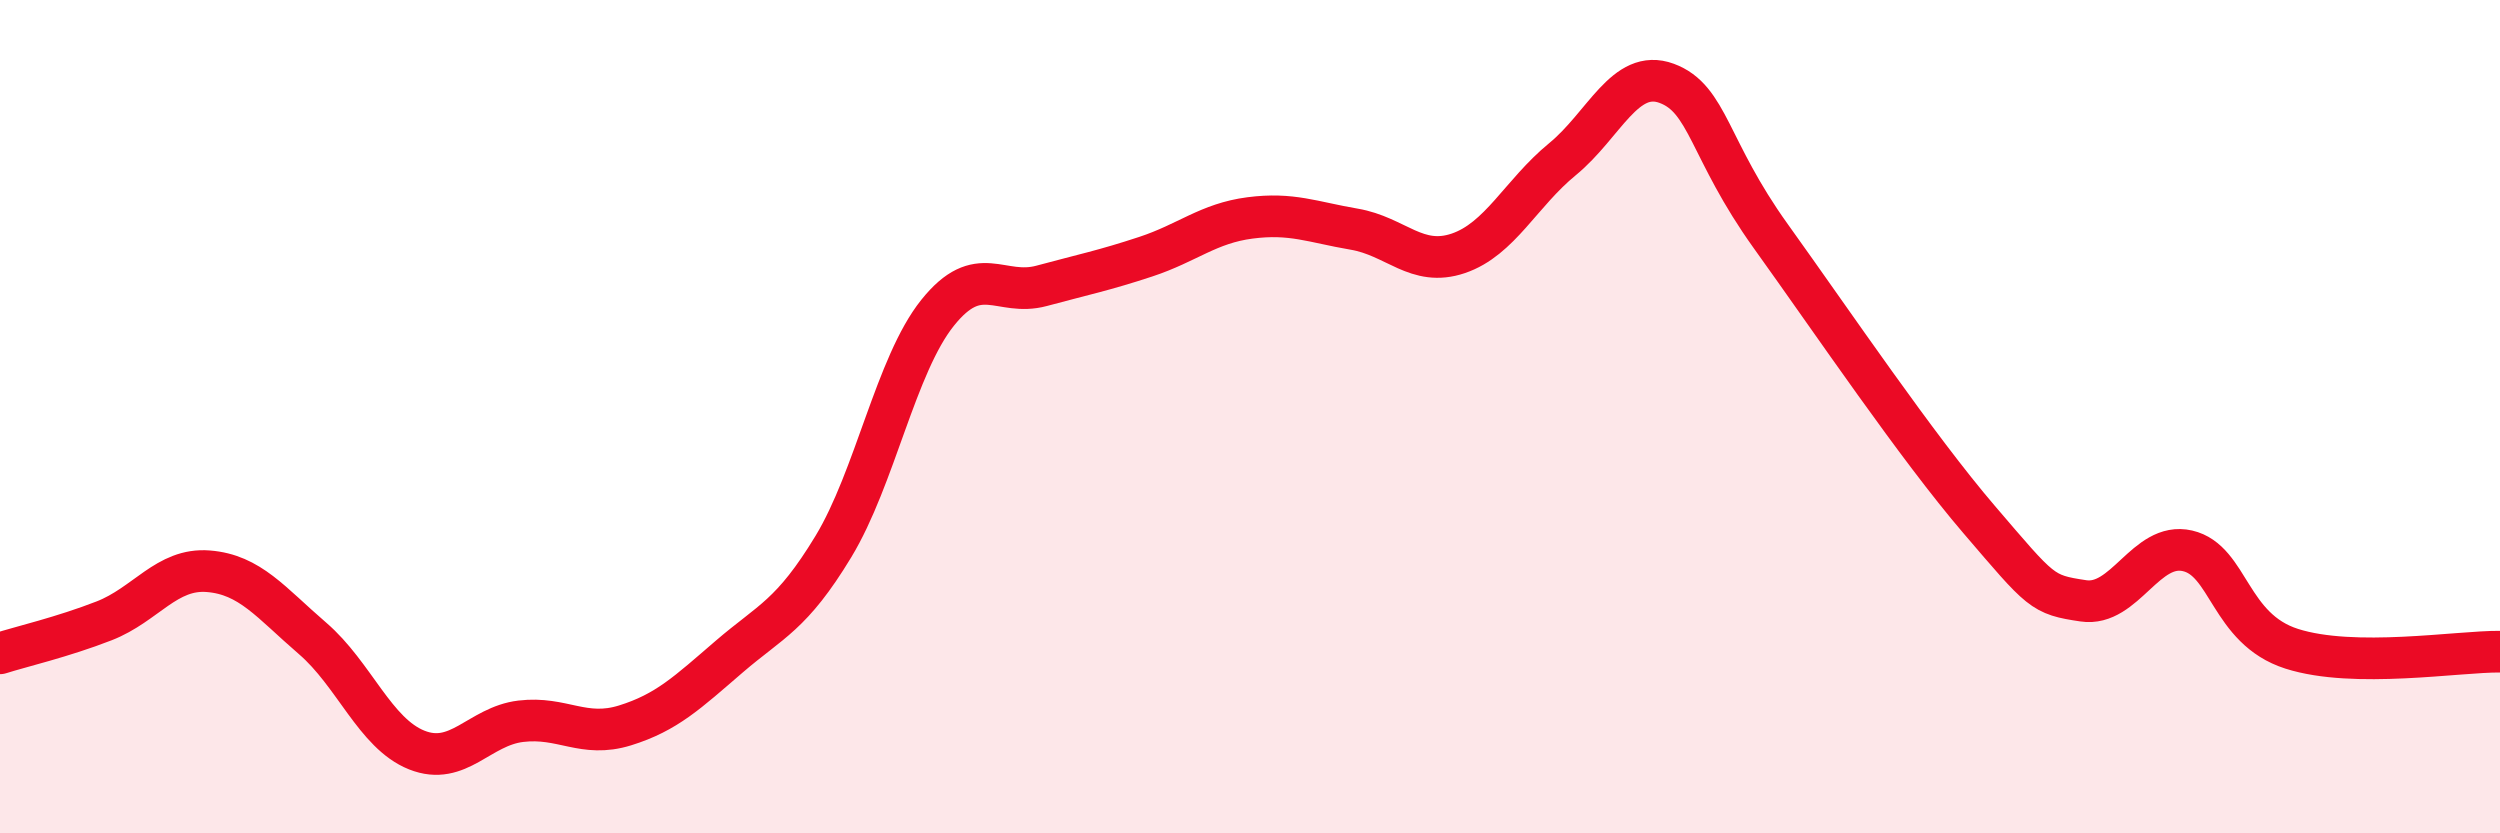
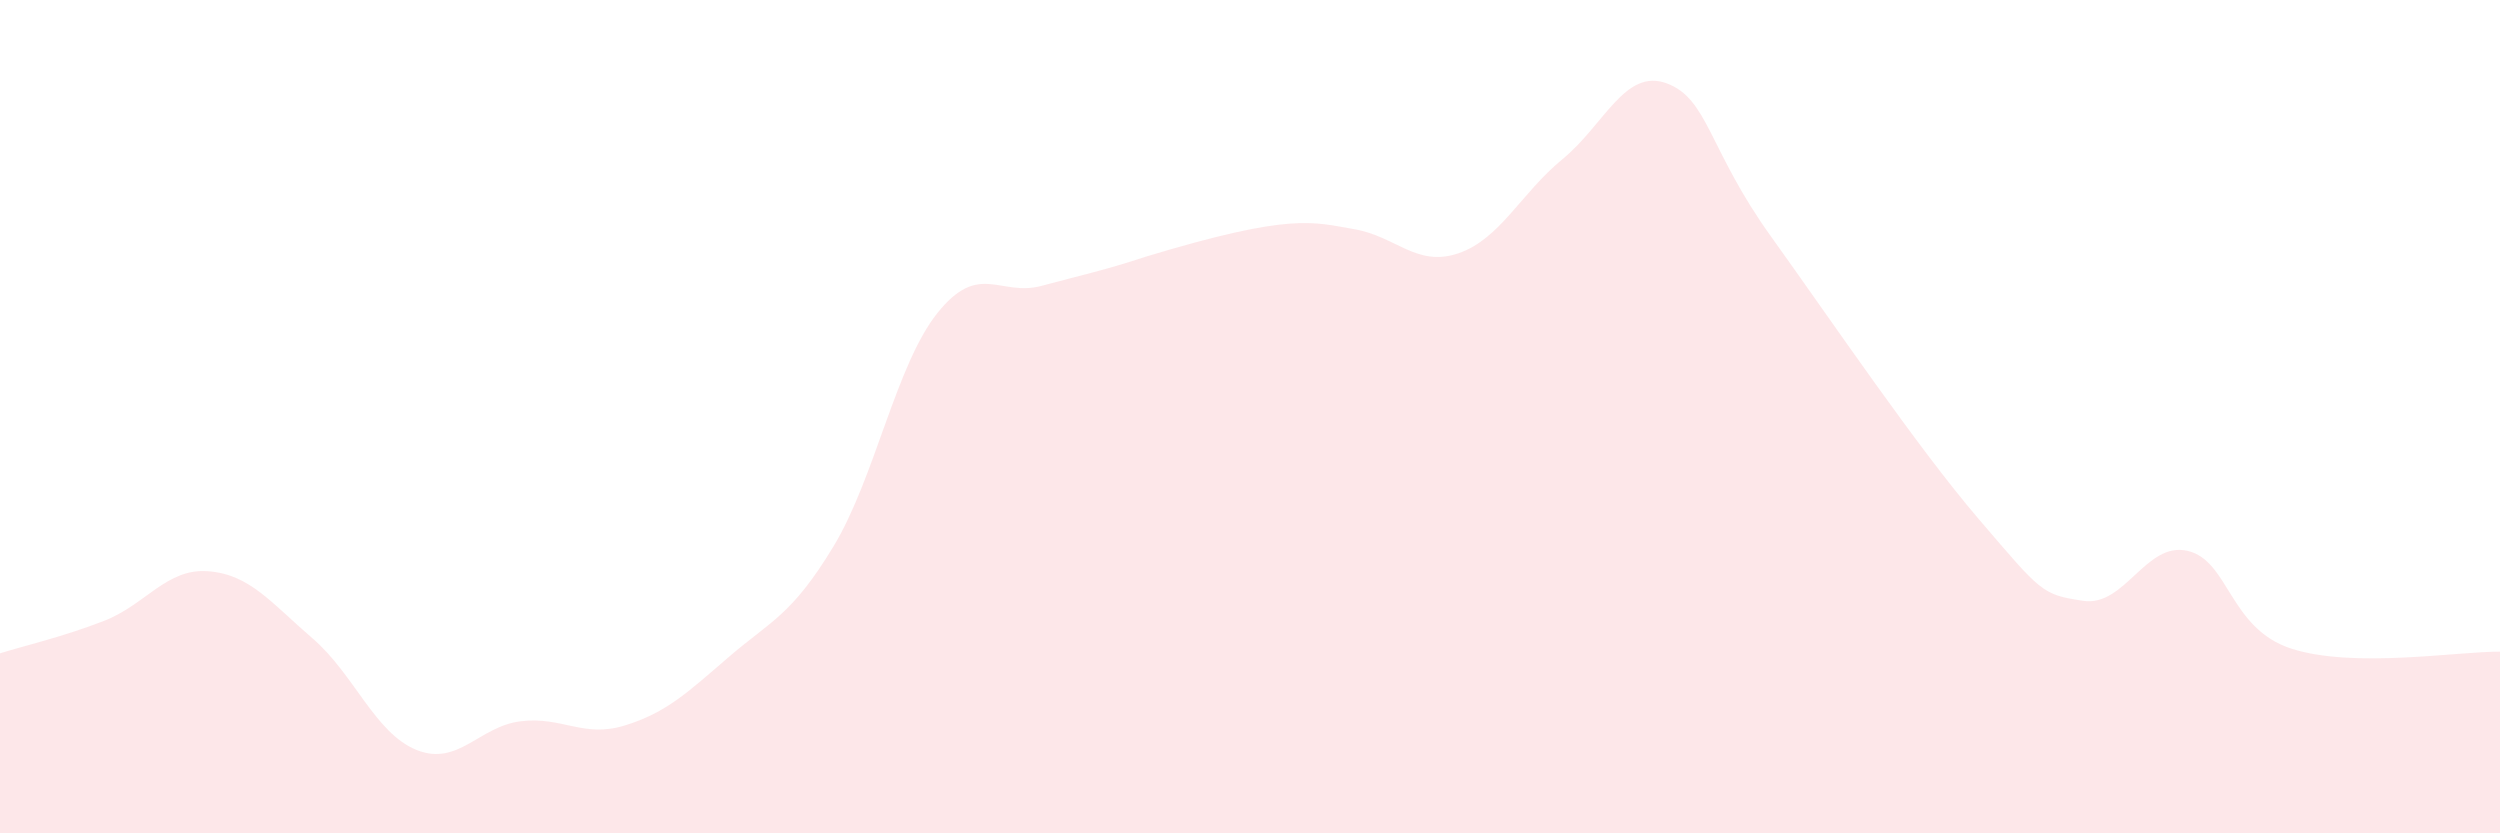
<svg xmlns="http://www.w3.org/2000/svg" width="60" height="20" viewBox="0 0 60 20">
-   <path d="M 0,15.68 C 0.5,15.52 1.5,15.29 2.5,14.9 C 3.5,14.51 4,13.63 5,13.71 C 6,13.79 6.5,14.46 7.5,15.32 C 8.5,16.18 9,17.6 10,18 C 11,18.4 11.5,17.43 12.5,17.31 C 13.5,17.19 14,17.72 15,17.41 C 16,17.1 16.5,16.62 17.5,15.76 C 18.5,14.9 19,14.77 20,13.12 C 21,11.47 21.5,8.76 22.5,7.51 C 23.5,6.26 24,7.13 25,6.86 C 26,6.59 26.5,6.49 27.5,6.16 C 28.5,5.83 29,5.36 30,5.23 C 31,5.1 31.5,5.33 32.5,5.5 C 33.5,5.67 34,6.42 35,6.08 C 36,5.74 36.5,4.64 37.5,3.82 C 38.5,3 39,1.63 40,2 C 41,2.37 41,3.58 42.5,5.67 C 44,7.76 46,10.72 47.5,12.47 C 49,14.22 49,14.27 50,14.42 C 51,14.57 51.5,12.99 52.5,13.22 C 53.5,13.45 53.5,15.09 55,15.57 C 56.5,16.05 59,15.63 60,15.64L60 20L0 20Z" fill="#EB0A25" opacity="0.1" stroke-linecap="round" stroke-linejoin="round" />
-   <path d="M 0,15.68 C 0.5,15.52 1.5,15.29 2.5,14.9 C 3.5,14.51 4,13.63 5,13.71 C 6,13.79 6.5,14.46 7.5,15.32 C 8.5,16.18 9,17.6 10,18 C 11,18.4 11.5,17.43 12.5,17.31 C 13.5,17.19 14,17.72 15,17.41 C 16,17.1 16.5,16.62 17.5,15.76 C 18.5,14.9 19,14.77 20,13.12 C 21,11.47 21.5,8.76 22.5,7.51 C 23.5,6.26 24,7.13 25,6.86 C 26,6.59 26.5,6.49 27.5,6.16 C 28.5,5.83 29,5.36 30,5.23 C 31,5.1 31.5,5.33 32.5,5.5 C 33.5,5.67 34,6.42 35,6.08 C 36,5.74 36.5,4.64 37.5,3.82 C 38.5,3 39,1.63 40,2 C 41,2.37 41,3.58 42.5,5.67 C 44,7.76 46,10.72 47.5,12.47 C 49,14.22 49,14.27 50,14.42 C 51,14.57 51.5,12.99 52.5,13.22 C 53.5,13.45 53.5,15.09 55,15.57 C 56.5,16.05 59,15.63 60,15.64" stroke="#EB0A25" stroke-width="1" fill="none" stroke-linecap="round" stroke-linejoin="round" />
+   <path d="M 0,15.68 C 0.5,15.52 1.5,15.29 2.5,14.9 C 3.5,14.51 4,13.63 5,13.71 C 6,13.79 6.5,14.46 7.5,15.32 C 8.5,16.18 9,17.6 10,18 C 11,18.4 11.5,17.43 12.5,17.31 C 13.5,17.19 14,17.72 15,17.41 C 16,17.1 16.5,16.62 17.5,15.76 C 18.5,14.9 19,14.77 20,13.12 C 21,11.47 21.5,8.76 22.5,7.51 C 23.5,6.26 24,7.13 25,6.86 C 26,6.59 26.5,6.49 27.5,6.16 C 31,5.1 31.5,5.33 32.5,5.5 C 33.5,5.67 34,6.42 35,6.08 C 36,5.74 36.5,4.64 37.5,3.82 C 38.5,3 39,1.63 40,2 C 41,2.37 41,3.58 42.5,5.67 C 44,7.76 46,10.72 47.5,12.47 C 49,14.22 49,14.27 50,14.42 C 51,14.57 51.5,12.99 52.5,13.22 C 53.5,13.45 53.5,15.09 55,15.57 C 56.5,16.05 59,15.63 60,15.64L60 20L0 20Z" fill="#EB0A25" opacity="0.1" stroke-linecap="round" stroke-linejoin="round" />
</svg>